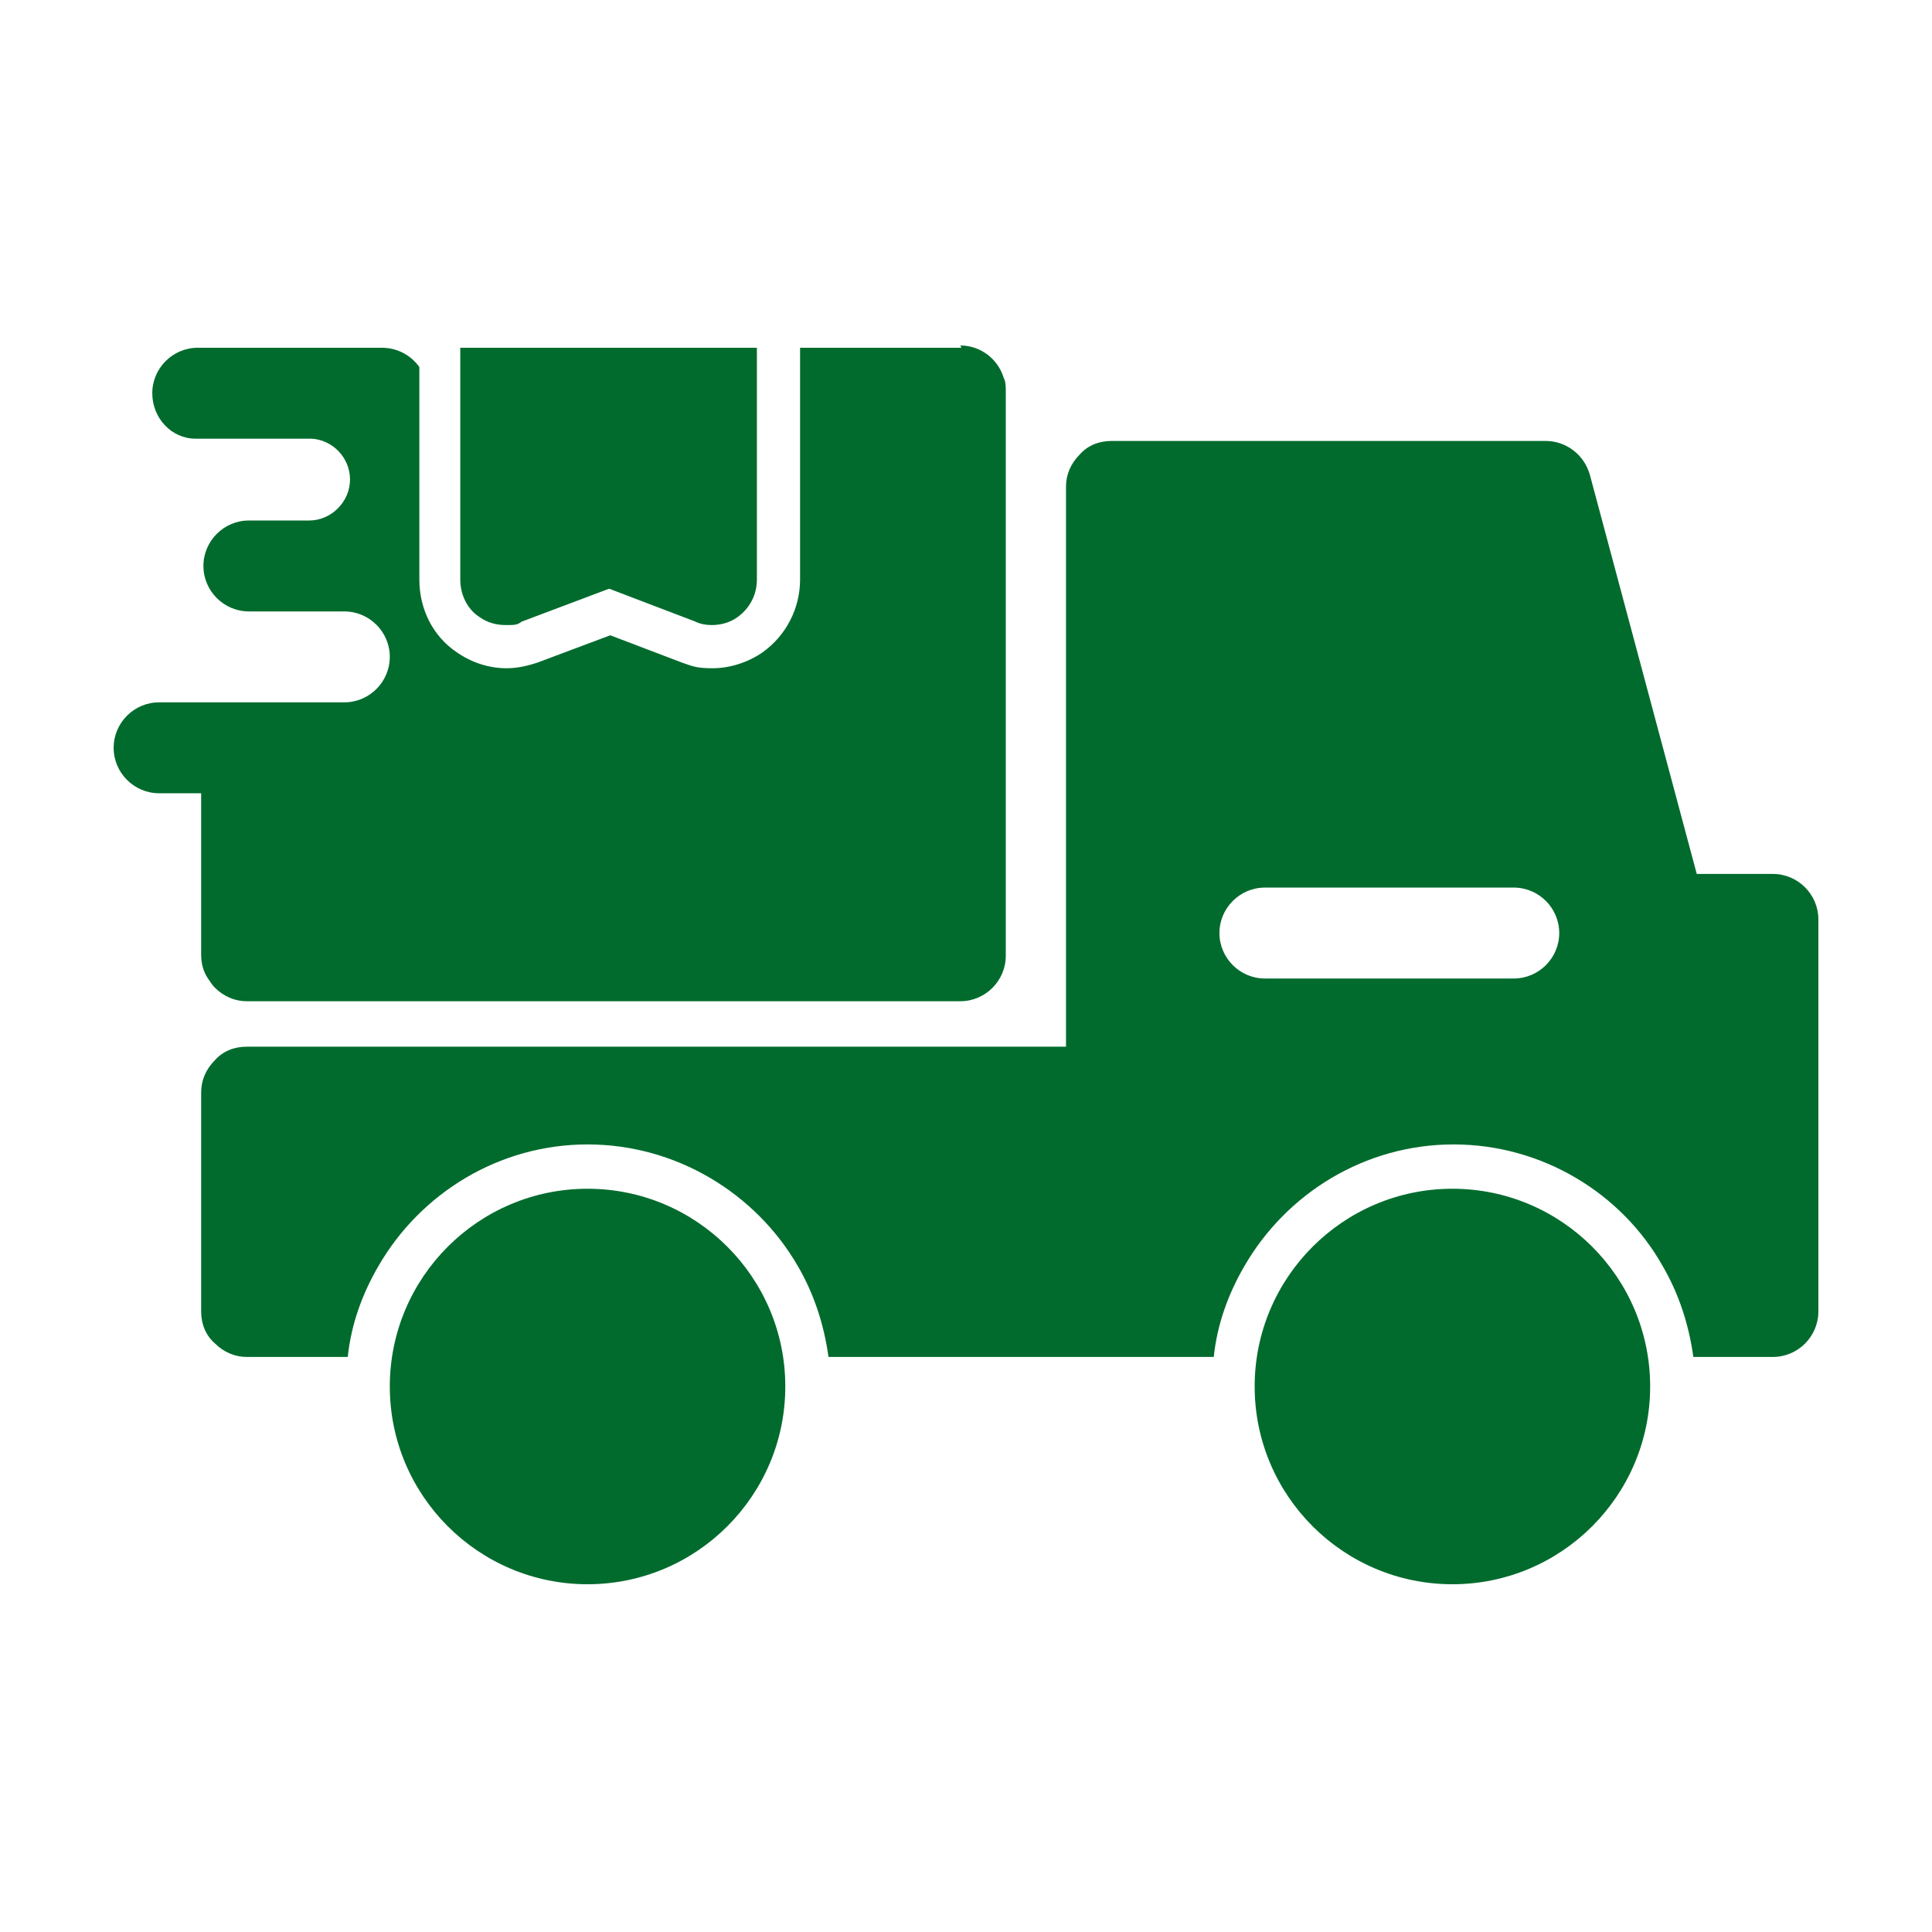
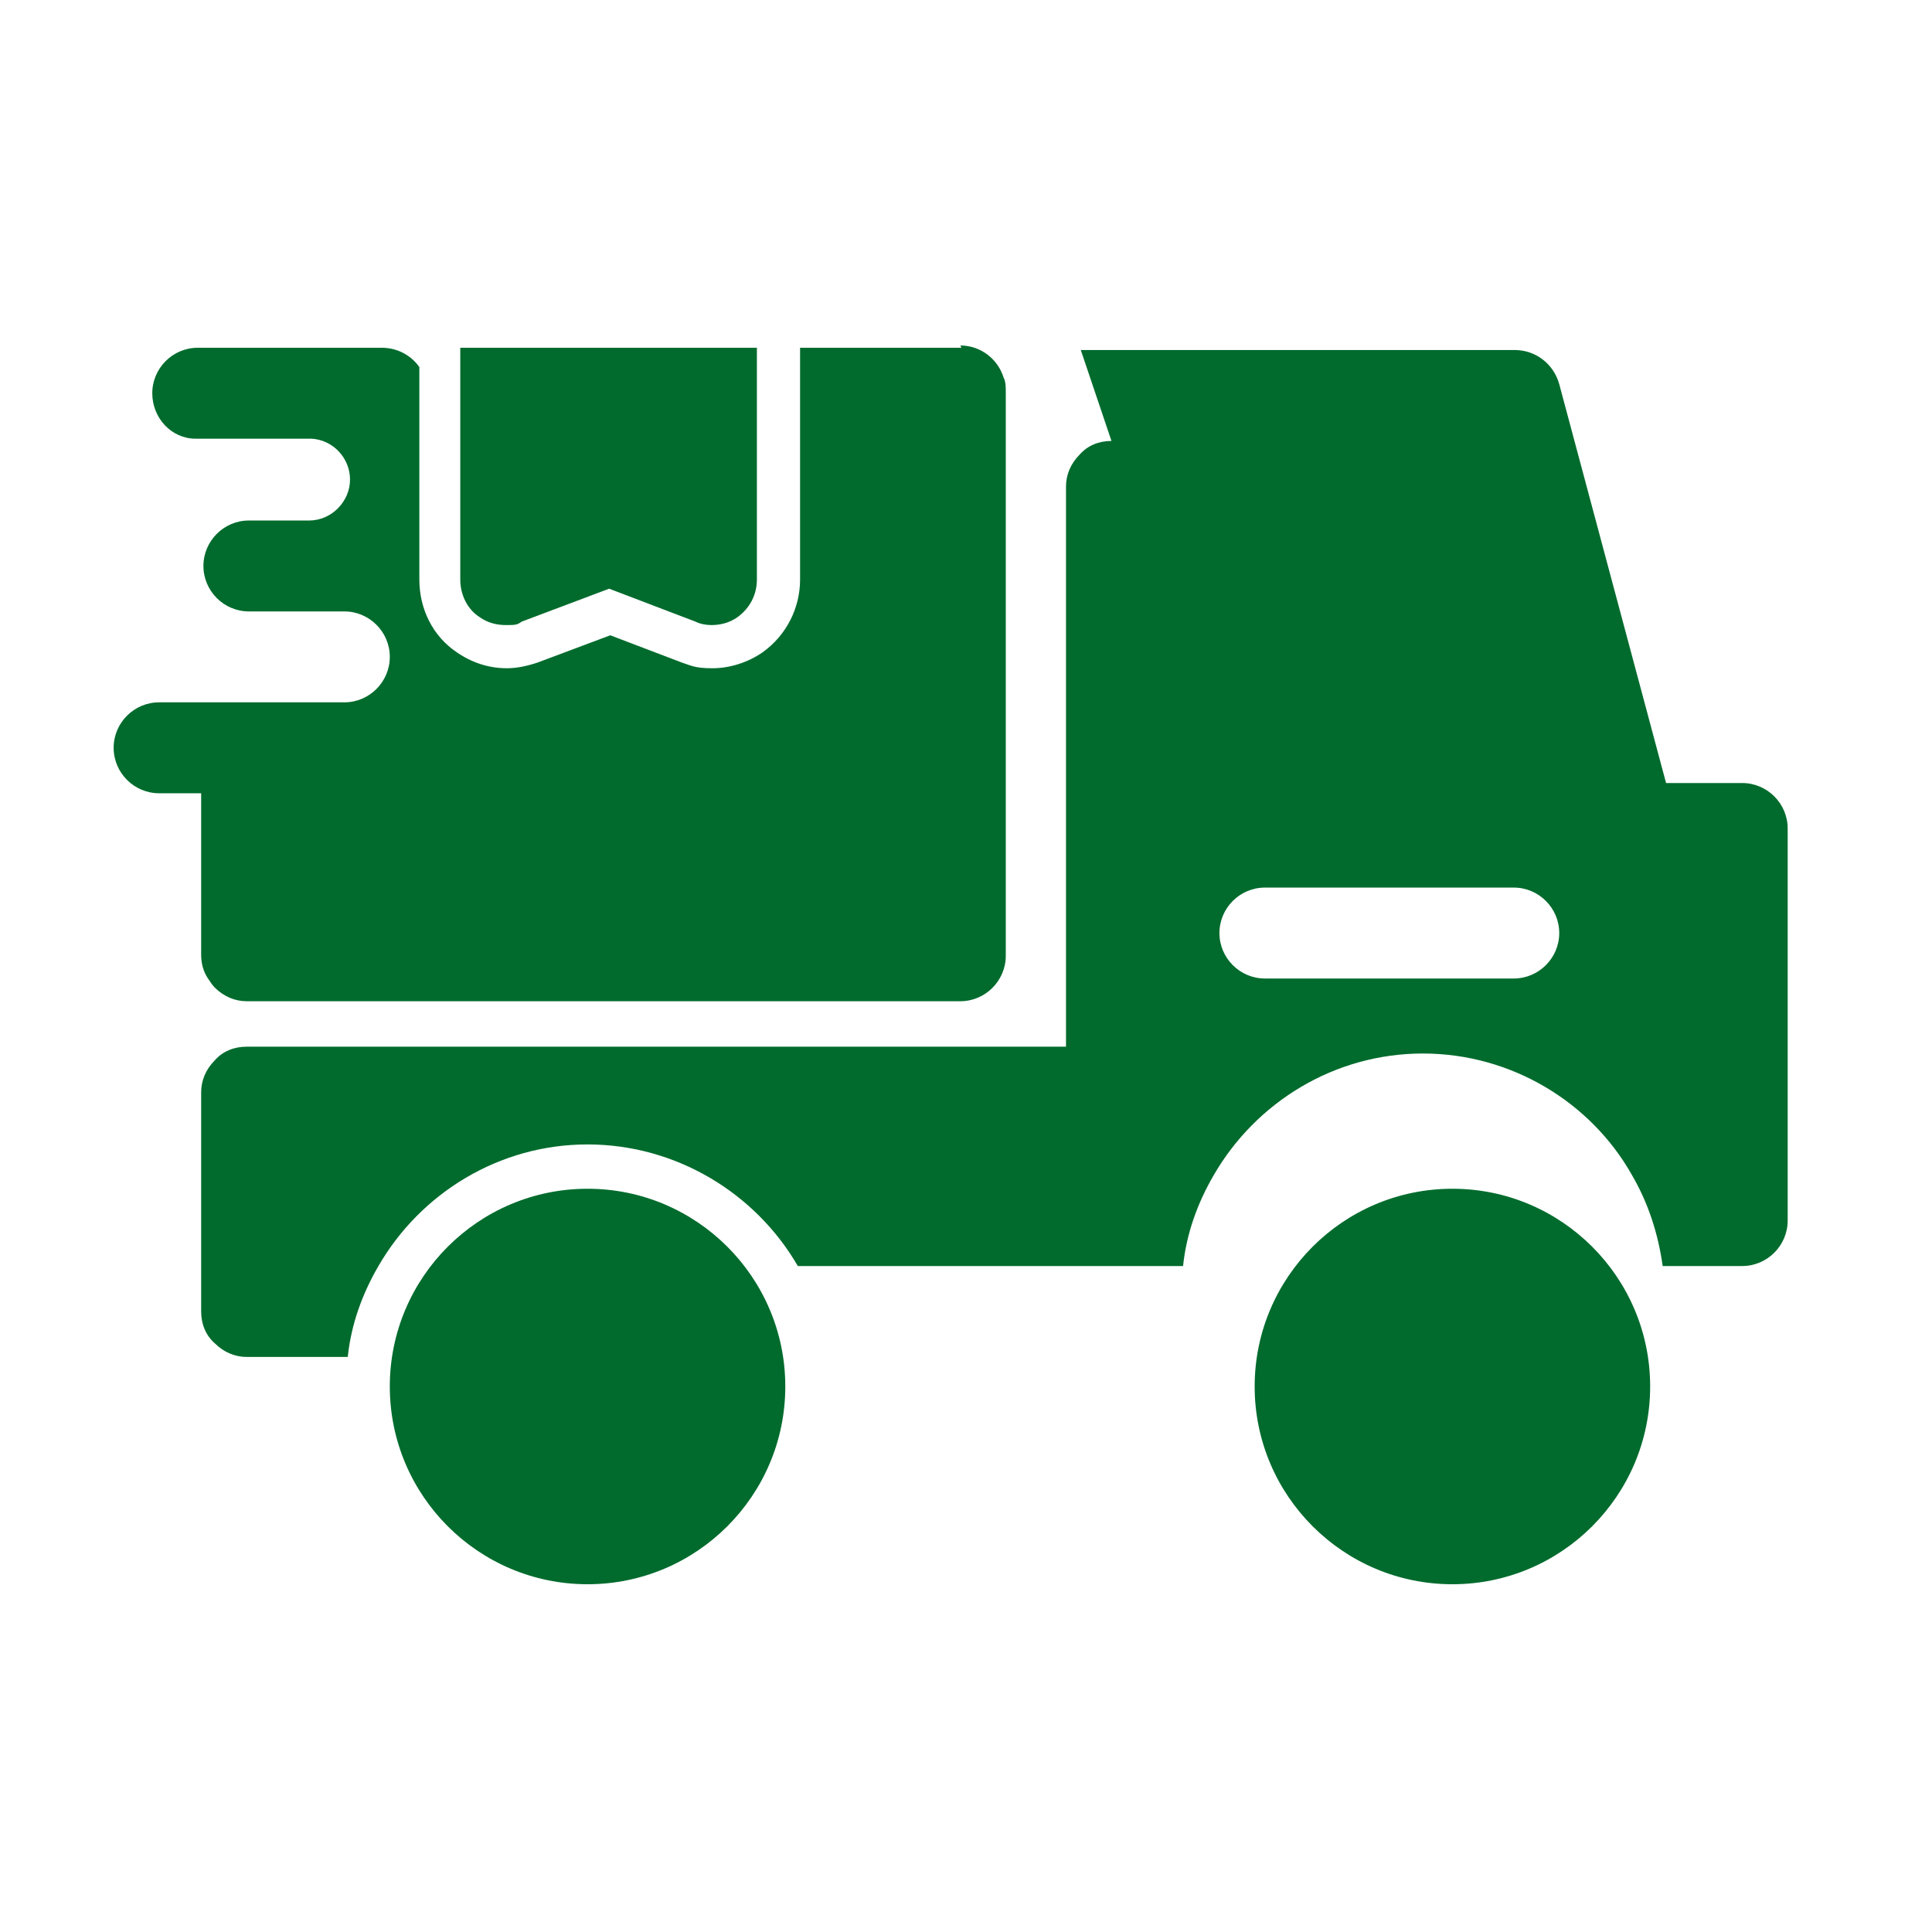
<svg xmlns="http://www.w3.org/2000/svg" viewBox="0 0 170 170">
  <defs>
    <style>      .cls-1 {        fill: #006b2d;      }    </style>
  </defs>
  <g>
    <g id="Calque_1">
-       <path class="cls-1" d="M40.5,30.6v20.4c0,1.3.6,2.6,1.7,3.3.7.5,1.5.7,2.3.7s1,0,1.4-.3l7.7-2.9,7.6,2.9c.4.2.9.3,1.4.3.8,0,1.6-.2,2.3-.7,1.1-.8,1.7-2,1.7-3.3v-20.4h-26.1ZM111.3,78.1h0s21.9,0,21.9,0h0s0,0,0,0h0c2.2,0,4,1.8,4,4s-1.8,4-4,4h-21.9c-2.2,0-4-1.8-4-4s1.8-4,4-4ZM84.6,30.6h-14.2v20.4c0,2.5-1.2,4.9-3.3,6.4-1.3.9-2.9,1.4-4.4,1.4s-1.8-.2-2.7-.5l-6.3-2.4-6.4,2.4c-.9.3-1.8.5-2.7.5-1.6,0-3.1-.5-4.4-1.4-2.1-1.4-3.3-3.8-3.3-6.4v-18.7c-.7-1-1.9-1.7-3.3-1.7h-16.2s0,0,0,0c-2.2,0-4,1.8-4,4s1.7,4,3.8,4c10.2,0,10.2,0,10.2,0,1.9.1,3.4,1.7,3.4,3.6s-1.6,3.6-3.6,3.6h-5.3s0,0,0,0c-2.2,0-4,1.8-4,4s1.8,4,4,4h8.4c2.2,0,4,1.8,4,4s-1.8,4-4,4H14s0,0,0,0c-2.2,0-4,1.8-4,4s1.8,4,4,4h3.7v14.2c0,.8.2,1.5.6,2.1h0c.2.3.4.6.6.8.8.8,1.8,1.2,2.8,1.2h62.8c2.2,0,4-1.8,4-4v-49.6c0-.5,0-.9-.2-1.3h0c-.5-1.6-2-2.8-3.8-2.8h0ZM97.8,38.8h0s0,0,0,0h0c-1.1,0-2.1.4-2.8,1.2-.8.8-1.2,1.8-1.2,2.8v49.3H21.7c-1.1,0-2.1.4-2.8,1.2-.8.8-1.2,1.8-1.2,2.8v19.3c0,1.1.4,2.1,1.2,2.8.8.8,1.8,1.2,2.8,1.2h8.9c.3-2.9,1.3-5.6,2.7-8,3.7-6.4,10.6-10.7,18.4-10.7s14.8,4.3,18.5,10.7h0c1.4,2.4,2.3,5.1,2.7,8h33.9c.3-2.9,1.3-5.6,2.7-8h0c3.7-6.4,10.6-10.7,18.4-10.7s14.8,4.3,18.4,10.7h0c1.4,2.4,2.3,5.1,2.7,8h7c2.2,0,4-1.8,4-4v-34.5c0-2.2-1.8-4-4-4h-6.7l-9.4-35.1c-.5-1.8-2.1-3-3.9-3h-38.2s0,0,0,0h0ZM51.7,104.6h0s0,0,0,0h0c-9.6,0-17.4,7.8-17.4,17.4s7.8,17.4,17.4,17.4,17.4-7.8,17.4-17.4-7.8-17.4-17.4-17.4h0s0,0,0,0ZM127.8,104.6h0s0,0,0,0h0c-9.6,0-17.4,7.8-17.4,17.4s7.8,17.4,17.4,17.4,17.4-7.8,17.4-17.4-7.8-17.4-17.4-17.4h0s0,0,0,0Z" />
+       <path class="cls-1" d="M40.5,30.6v20.4c0,1.3.6,2.6,1.7,3.3.7.5,1.5.7,2.3.7s1,0,1.4-.3l7.7-2.9,7.6,2.9c.4.2.9.3,1.4.3.8,0,1.6-.2,2.3-.7,1.1-.8,1.7-2,1.7-3.3v-20.4h-26.1ZM111.3,78.1h0s21.9,0,21.9,0h0s0,0,0,0h0c2.2,0,4,1.8,4,4s-1.8,4-4,4h-21.9c-2.2,0-4-1.8-4-4s1.8-4,4-4ZM84.6,30.6h-14.2v20.4c0,2.5-1.2,4.9-3.3,6.4-1.3.9-2.9,1.4-4.4,1.4s-1.8-.2-2.7-.5l-6.3-2.4-6.4,2.4c-.9.3-1.8.5-2.7.5-1.6,0-3.1-.5-4.4-1.4-2.1-1.4-3.3-3.8-3.3-6.4v-18.7c-.7-1-1.9-1.7-3.3-1.7h-16.2s0,0,0,0c-2.2,0-4,1.8-4,4s1.7,4,3.8,4c10.2,0,10.2,0,10.2,0,1.9.1,3.4,1.7,3.4,3.6s-1.6,3.6-3.6,3.6h-5.3s0,0,0,0c-2.2,0-4,1.8-4,4s1.8,4,4,4h8.4c2.2,0,4,1.8,4,4s-1.8,4-4,4H14s0,0,0,0c-2.2,0-4,1.8-4,4s1.8,4,4,4h3.7v14.2c0,.8.2,1.5.6,2.1h0c.2.3.4.6.6.8.8.8,1.8,1.2,2.8,1.2h62.8c2.2,0,4-1.8,4-4v-49.6c0-.5,0-.9-.2-1.3h0c-.5-1.6-2-2.8-3.8-2.8h0ZM97.8,38.8h0s0,0,0,0h0c-1.1,0-2.1.4-2.8,1.2-.8.8-1.2,1.8-1.2,2.8v49.3H21.7c-1.1,0-2.1.4-2.8,1.2-.8.8-1.2,1.8-1.2,2.8v19.3c0,1.1.4,2.1,1.2,2.8.8.8,1.8,1.2,2.8,1.2h8.9c.3-2.9,1.3-5.6,2.7-8,3.7-6.4,10.6-10.7,18.4-10.7s14.8,4.3,18.5,10.7h0h33.9c.3-2.9,1.3-5.6,2.7-8h0c3.7-6.4,10.6-10.7,18.4-10.7s14.8,4.3,18.4,10.7h0c1.4,2.4,2.3,5.1,2.7,8h7c2.2,0,4-1.8,4-4v-34.5c0-2.2-1.8-4-4-4h-6.7l-9.4-35.1c-.5-1.8-2.1-3-3.9-3h-38.2s0,0,0,0h0ZM51.7,104.6h0s0,0,0,0h0c-9.6,0-17.4,7.8-17.4,17.4s7.8,17.4,17.4,17.4,17.4-7.8,17.4-17.4-7.8-17.4-17.4-17.4h0s0,0,0,0ZM127.8,104.6h0s0,0,0,0h0c-9.6,0-17.4,7.8-17.4,17.4s7.8,17.4,17.4,17.4,17.4-7.8,17.4-17.4-7.8-17.4-17.4-17.4h0s0,0,0,0Z" />
    </g>
  </g>
</svg>